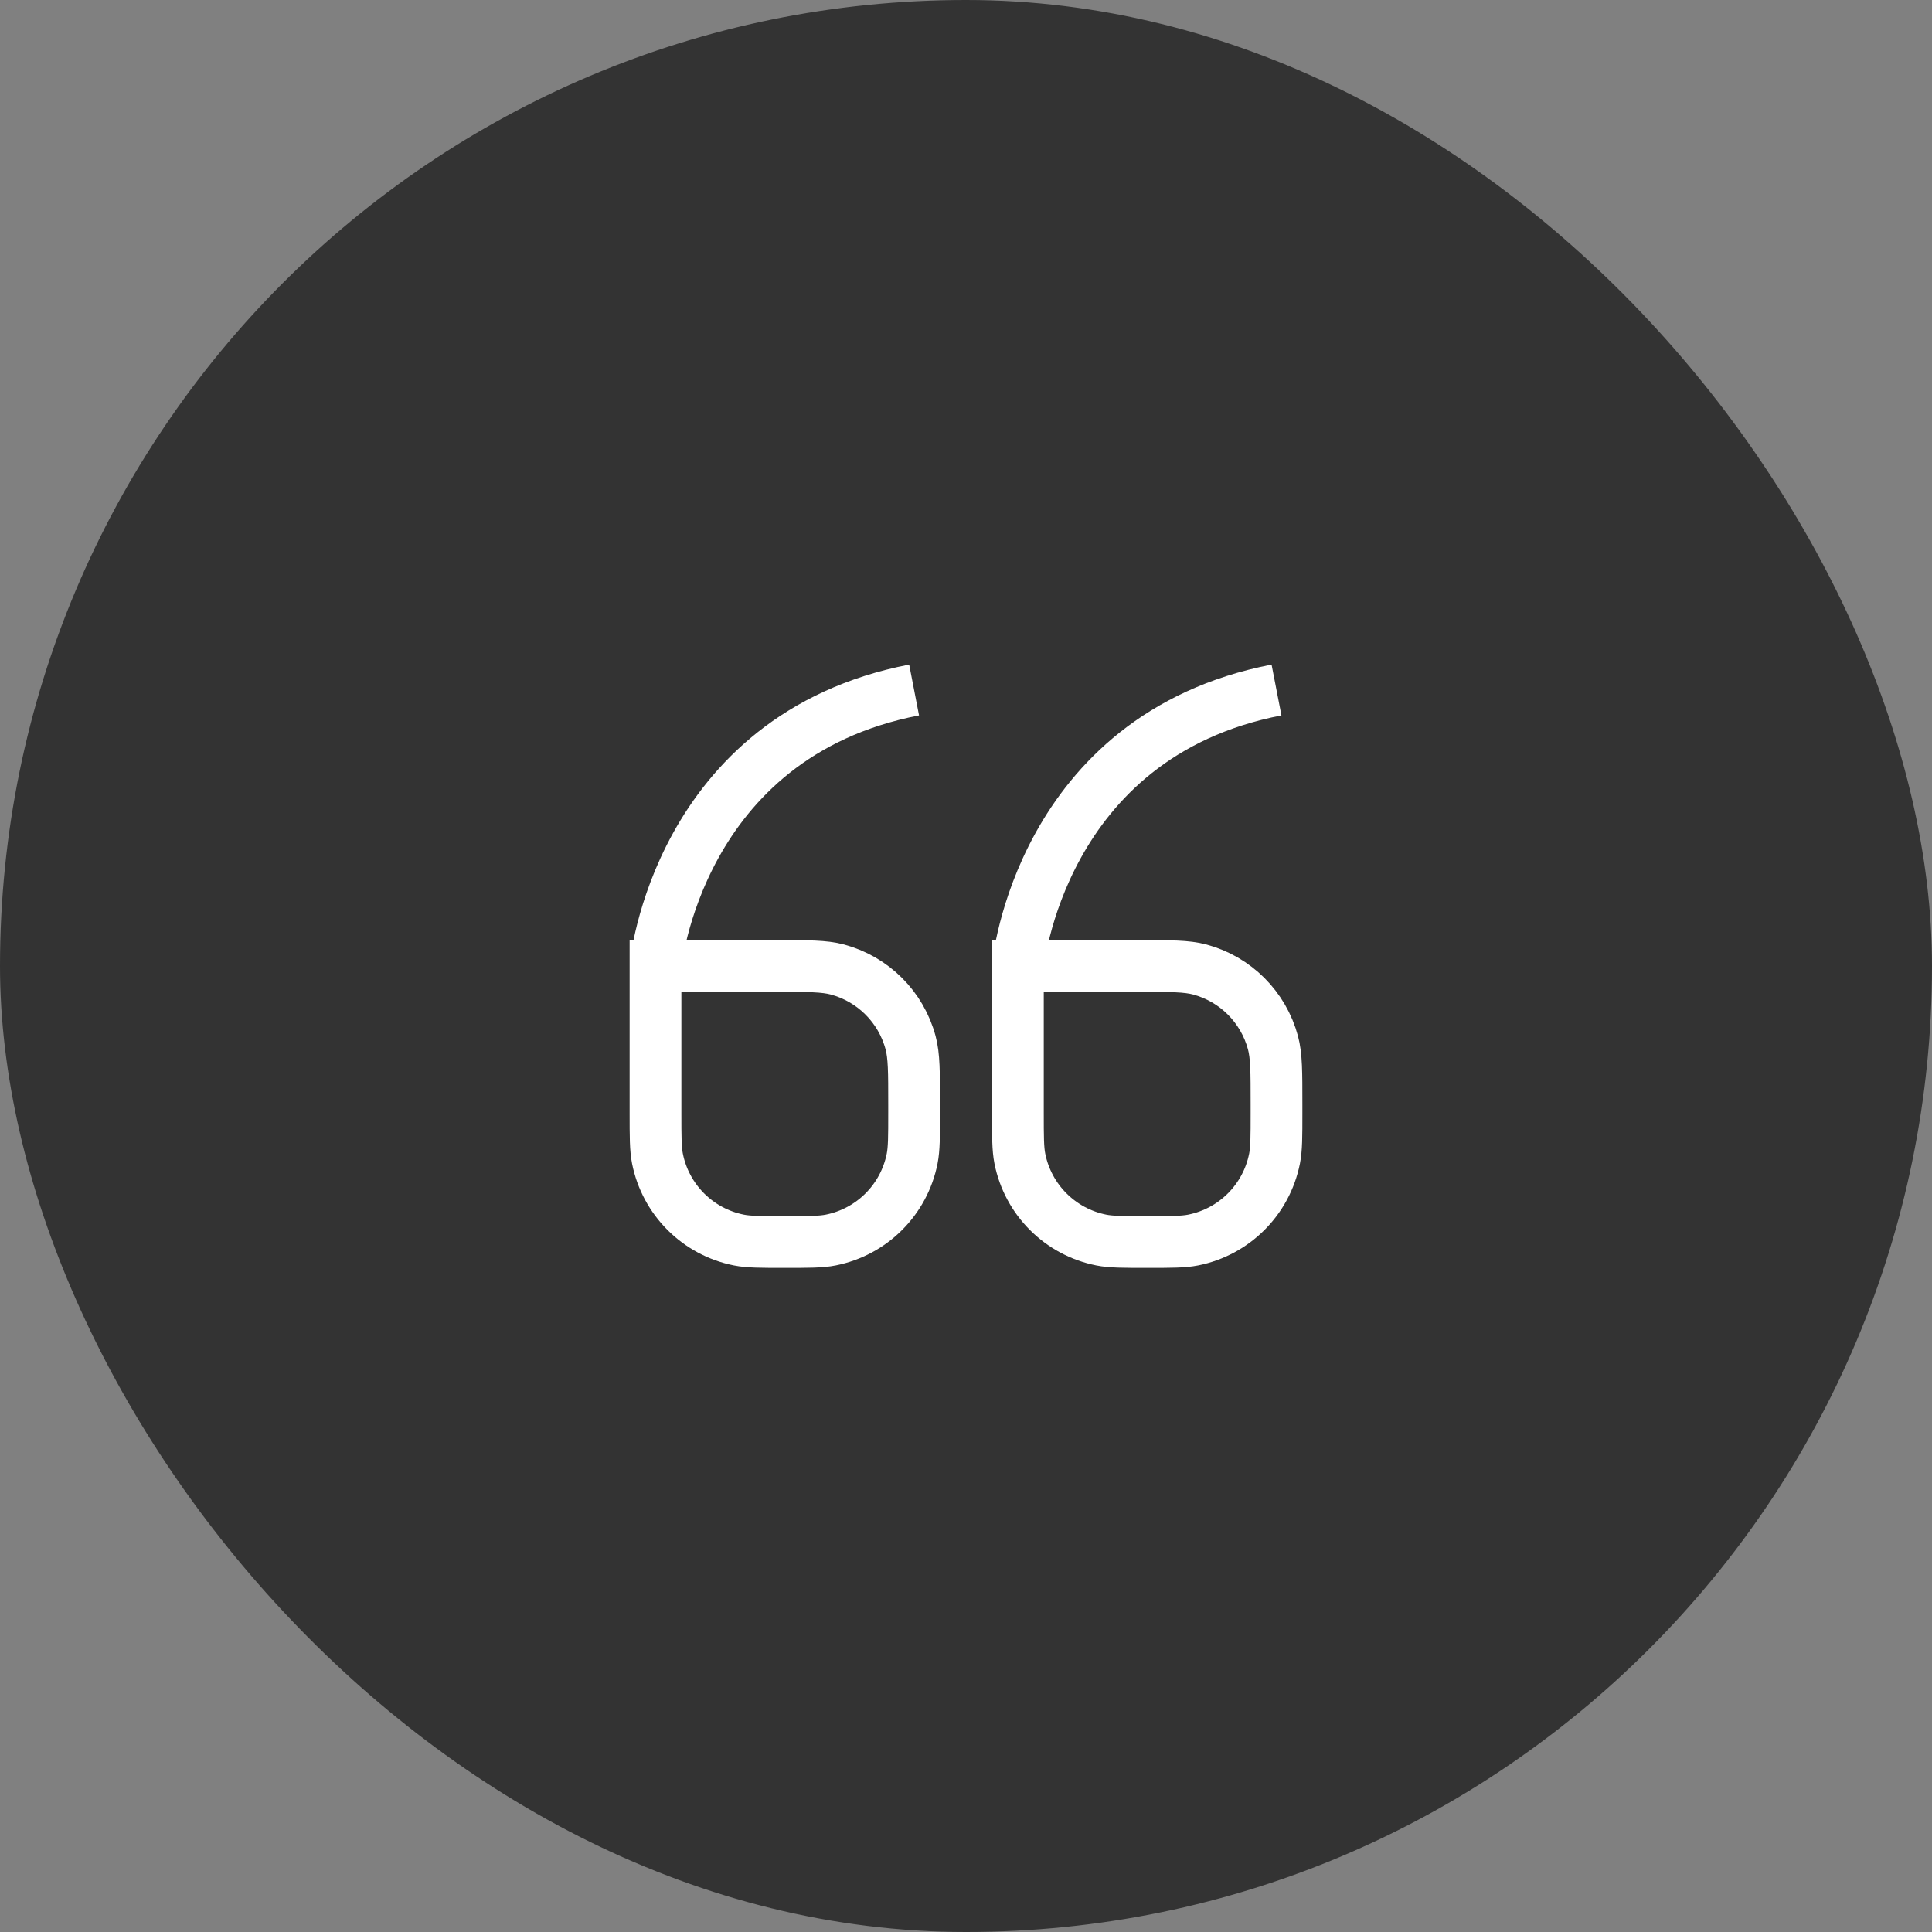
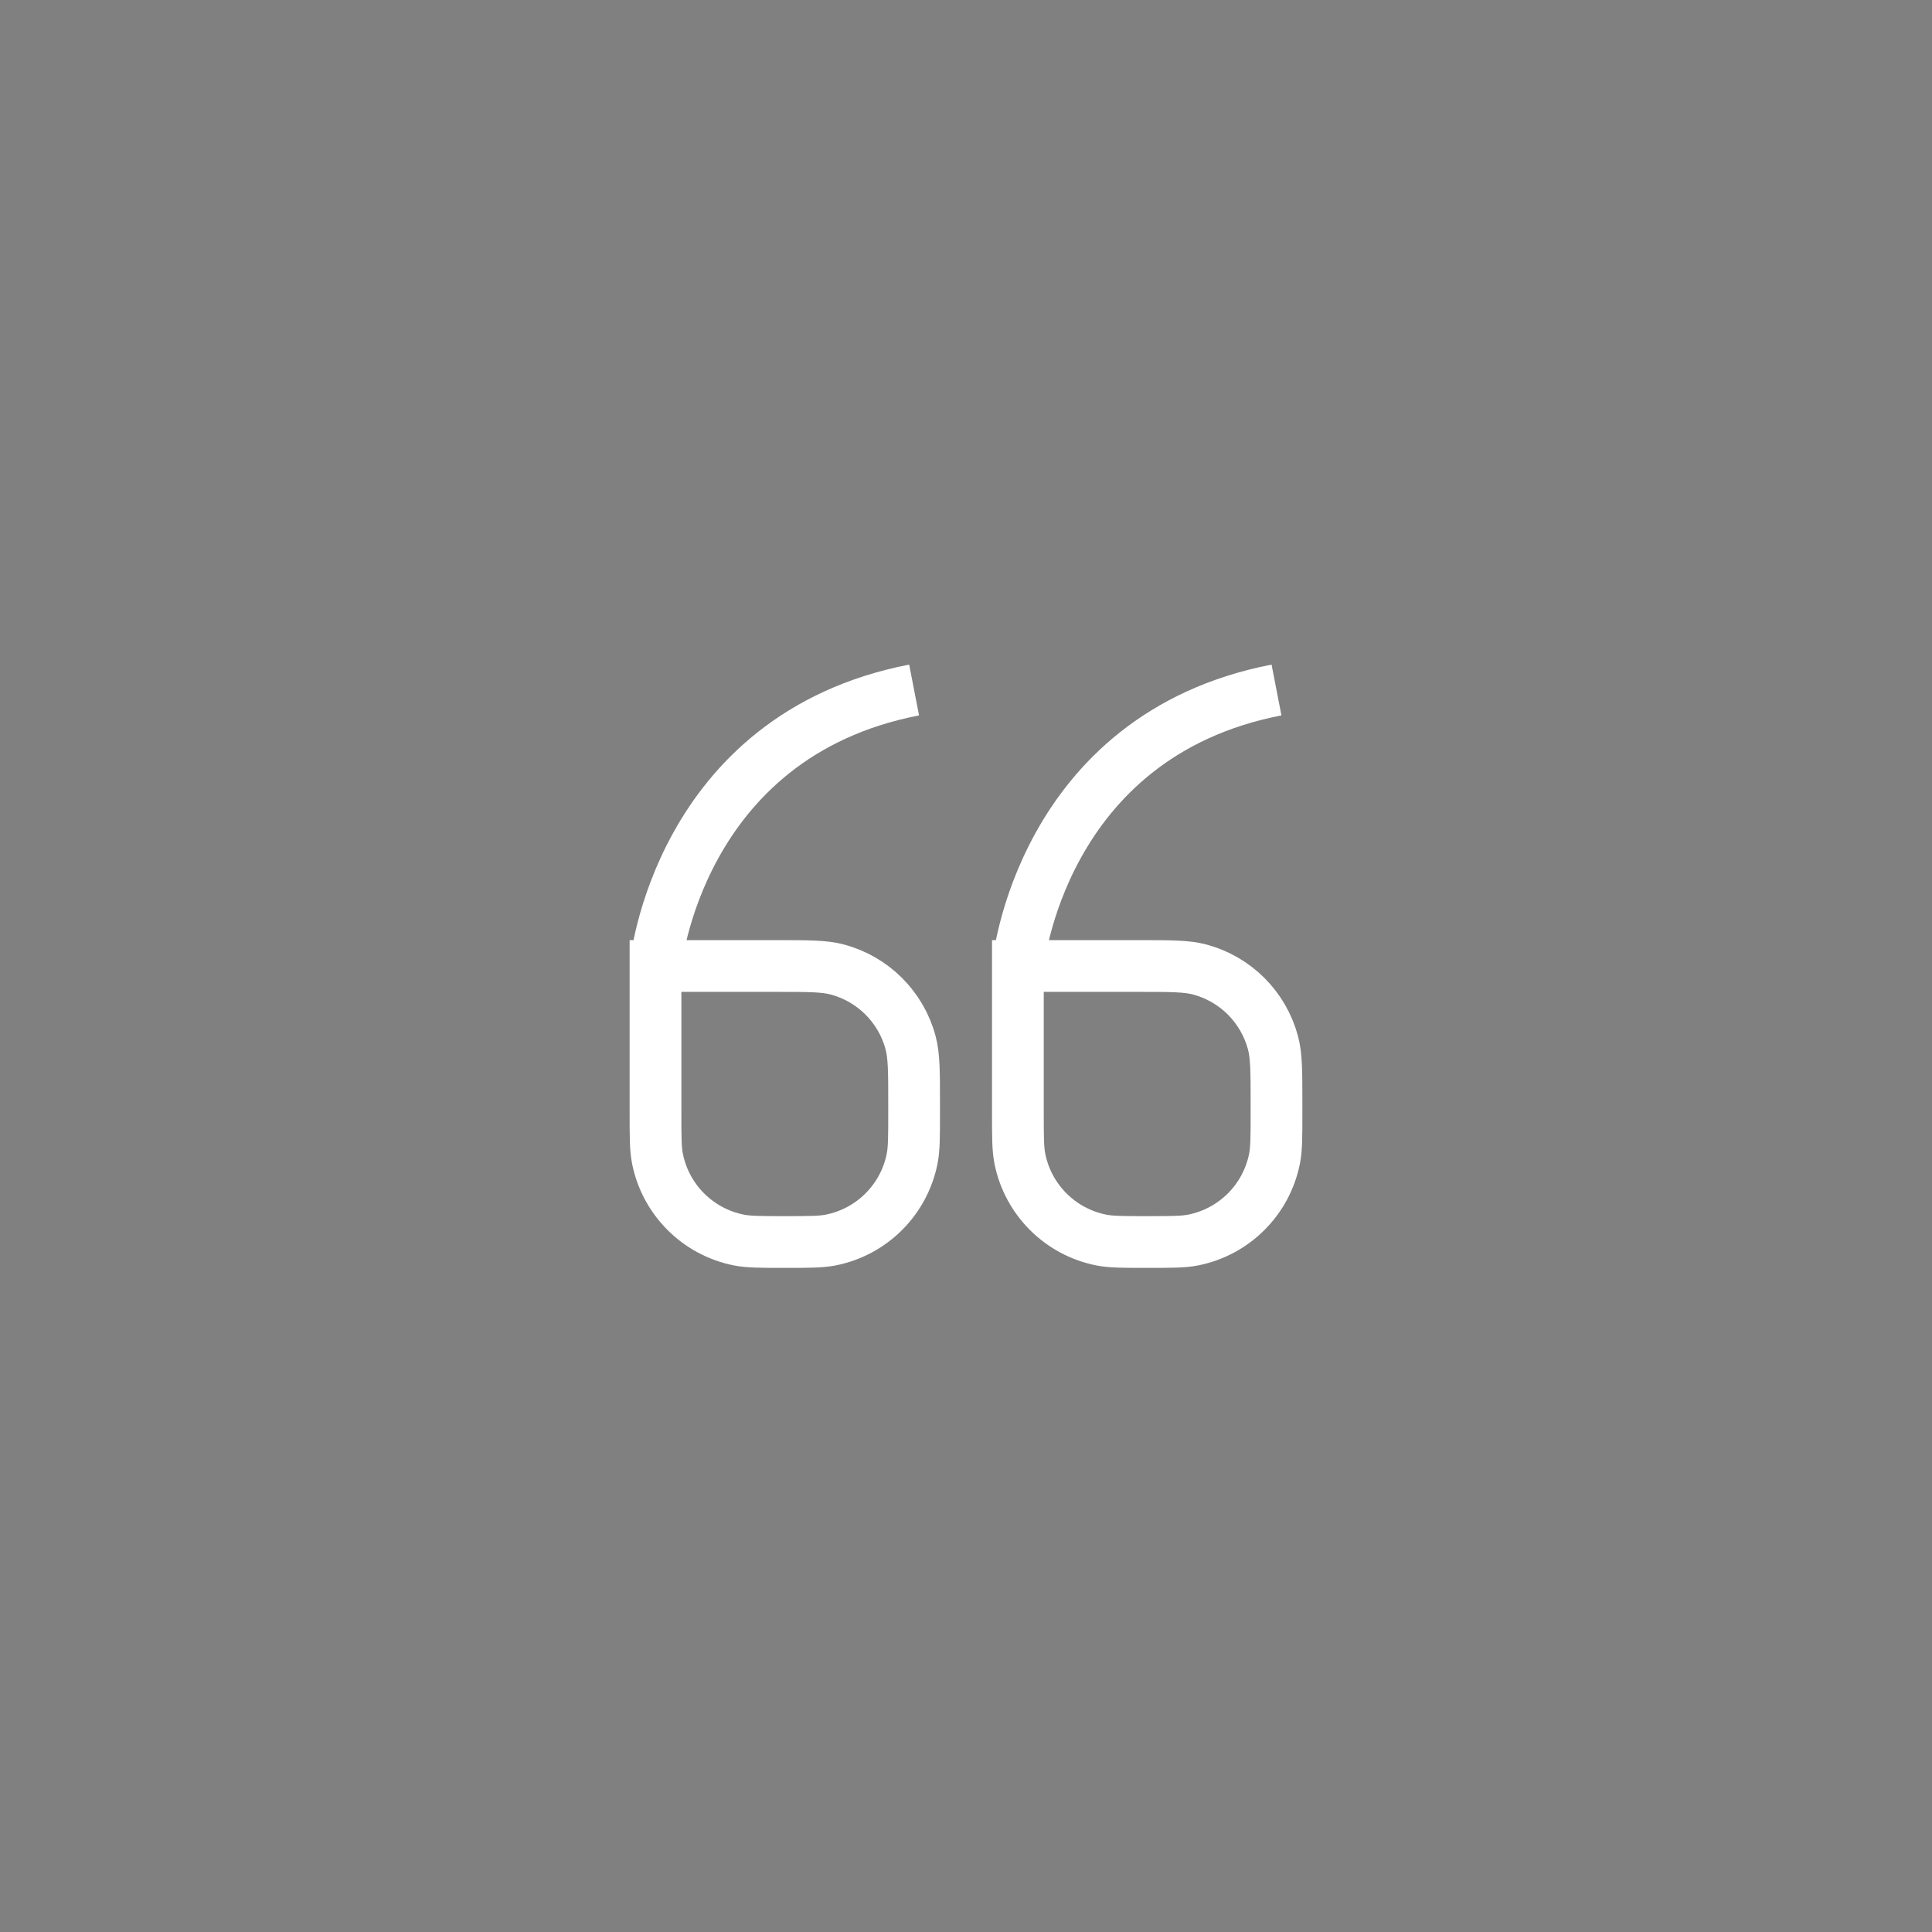
<svg xmlns="http://www.w3.org/2000/svg" width="56" height="56" viewBox="0 0 56 56" fill="none">
  <rect x="0" y="0" width="56" height="56" fill="#808080" stroke="none" />
-   <rect width="56" height="56" rx="28" fill="#333333" />
  <path d="M26.496 20C19.625 21.333 19 28 19 28M19 28V32.252C19 32.947 19 33.295 19.057 33.584C19.294 34.775 20.225 35.706 21.416 35.943C21.705 36 22.053 36 22.748 36V36C23.443 36 23.791 36 24.08 35.943C25.271 35.706 26.203 34.775 26.439 33.584C26.496 33.295 26.496 32.947 26.496 32.252V32C26.496 31.07 26.496 30.605 26.394 30.224C26.117 29.188 25.308 28.38 24.273 28.102C23.891 28 23.426 28 22.496 28H19Z" stroke="white" stroke-width="1.5" />
  <path d="M37 20C30.129 21.333 29.504 28 29.504 28M29.504 28V32.252C29.504 32.947 29.504 33.295 29.561 33.584C29.798 34.775 30.729 35.706 31.92 35.943C32.209 36 32.557 36 33.252 36V36C33.947 36 34.295 36 34.584 35.943C35.775 35.706 36.706 34.775 36.943 33.584C37 33.295 37 32.947 37 32.252V32C37 31.07 37 30.605 36.898 30.224C36.62 29.188 35.812 28.38 34.777 28.102C34.395 28 33.93 28 33 28H29.504Z" stroke="white" stroke-width="1.5" />
</svg>